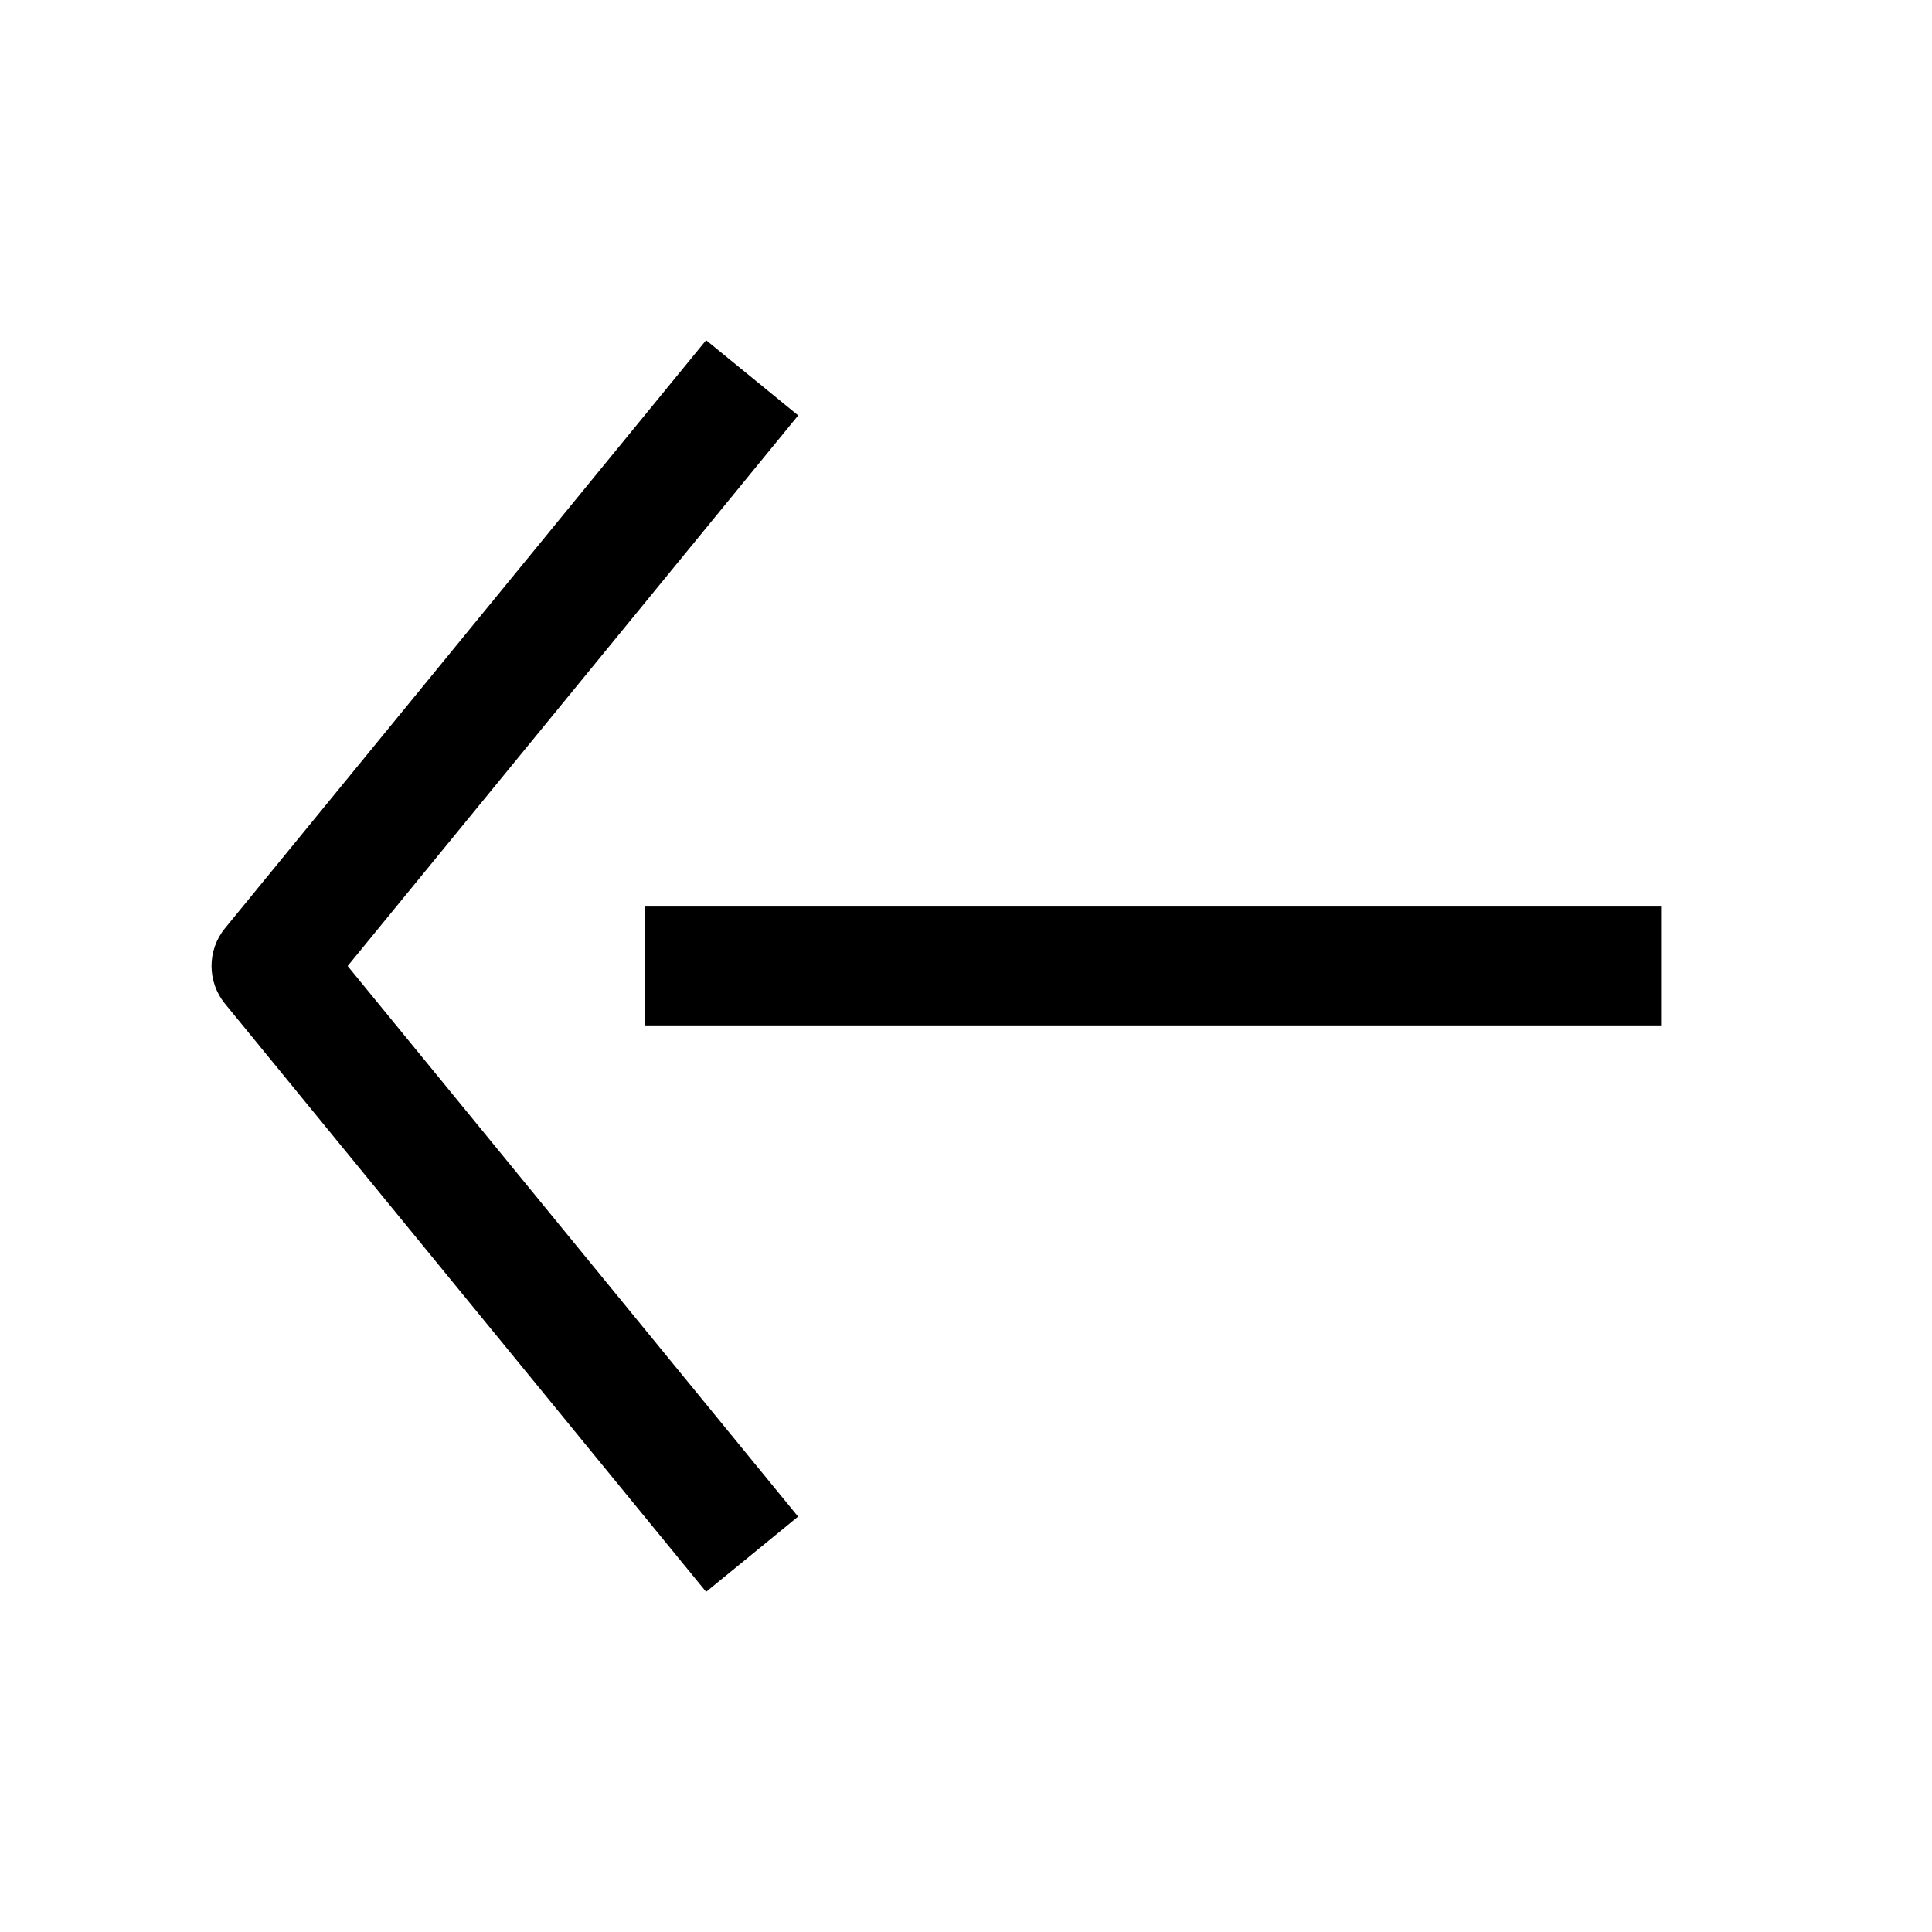
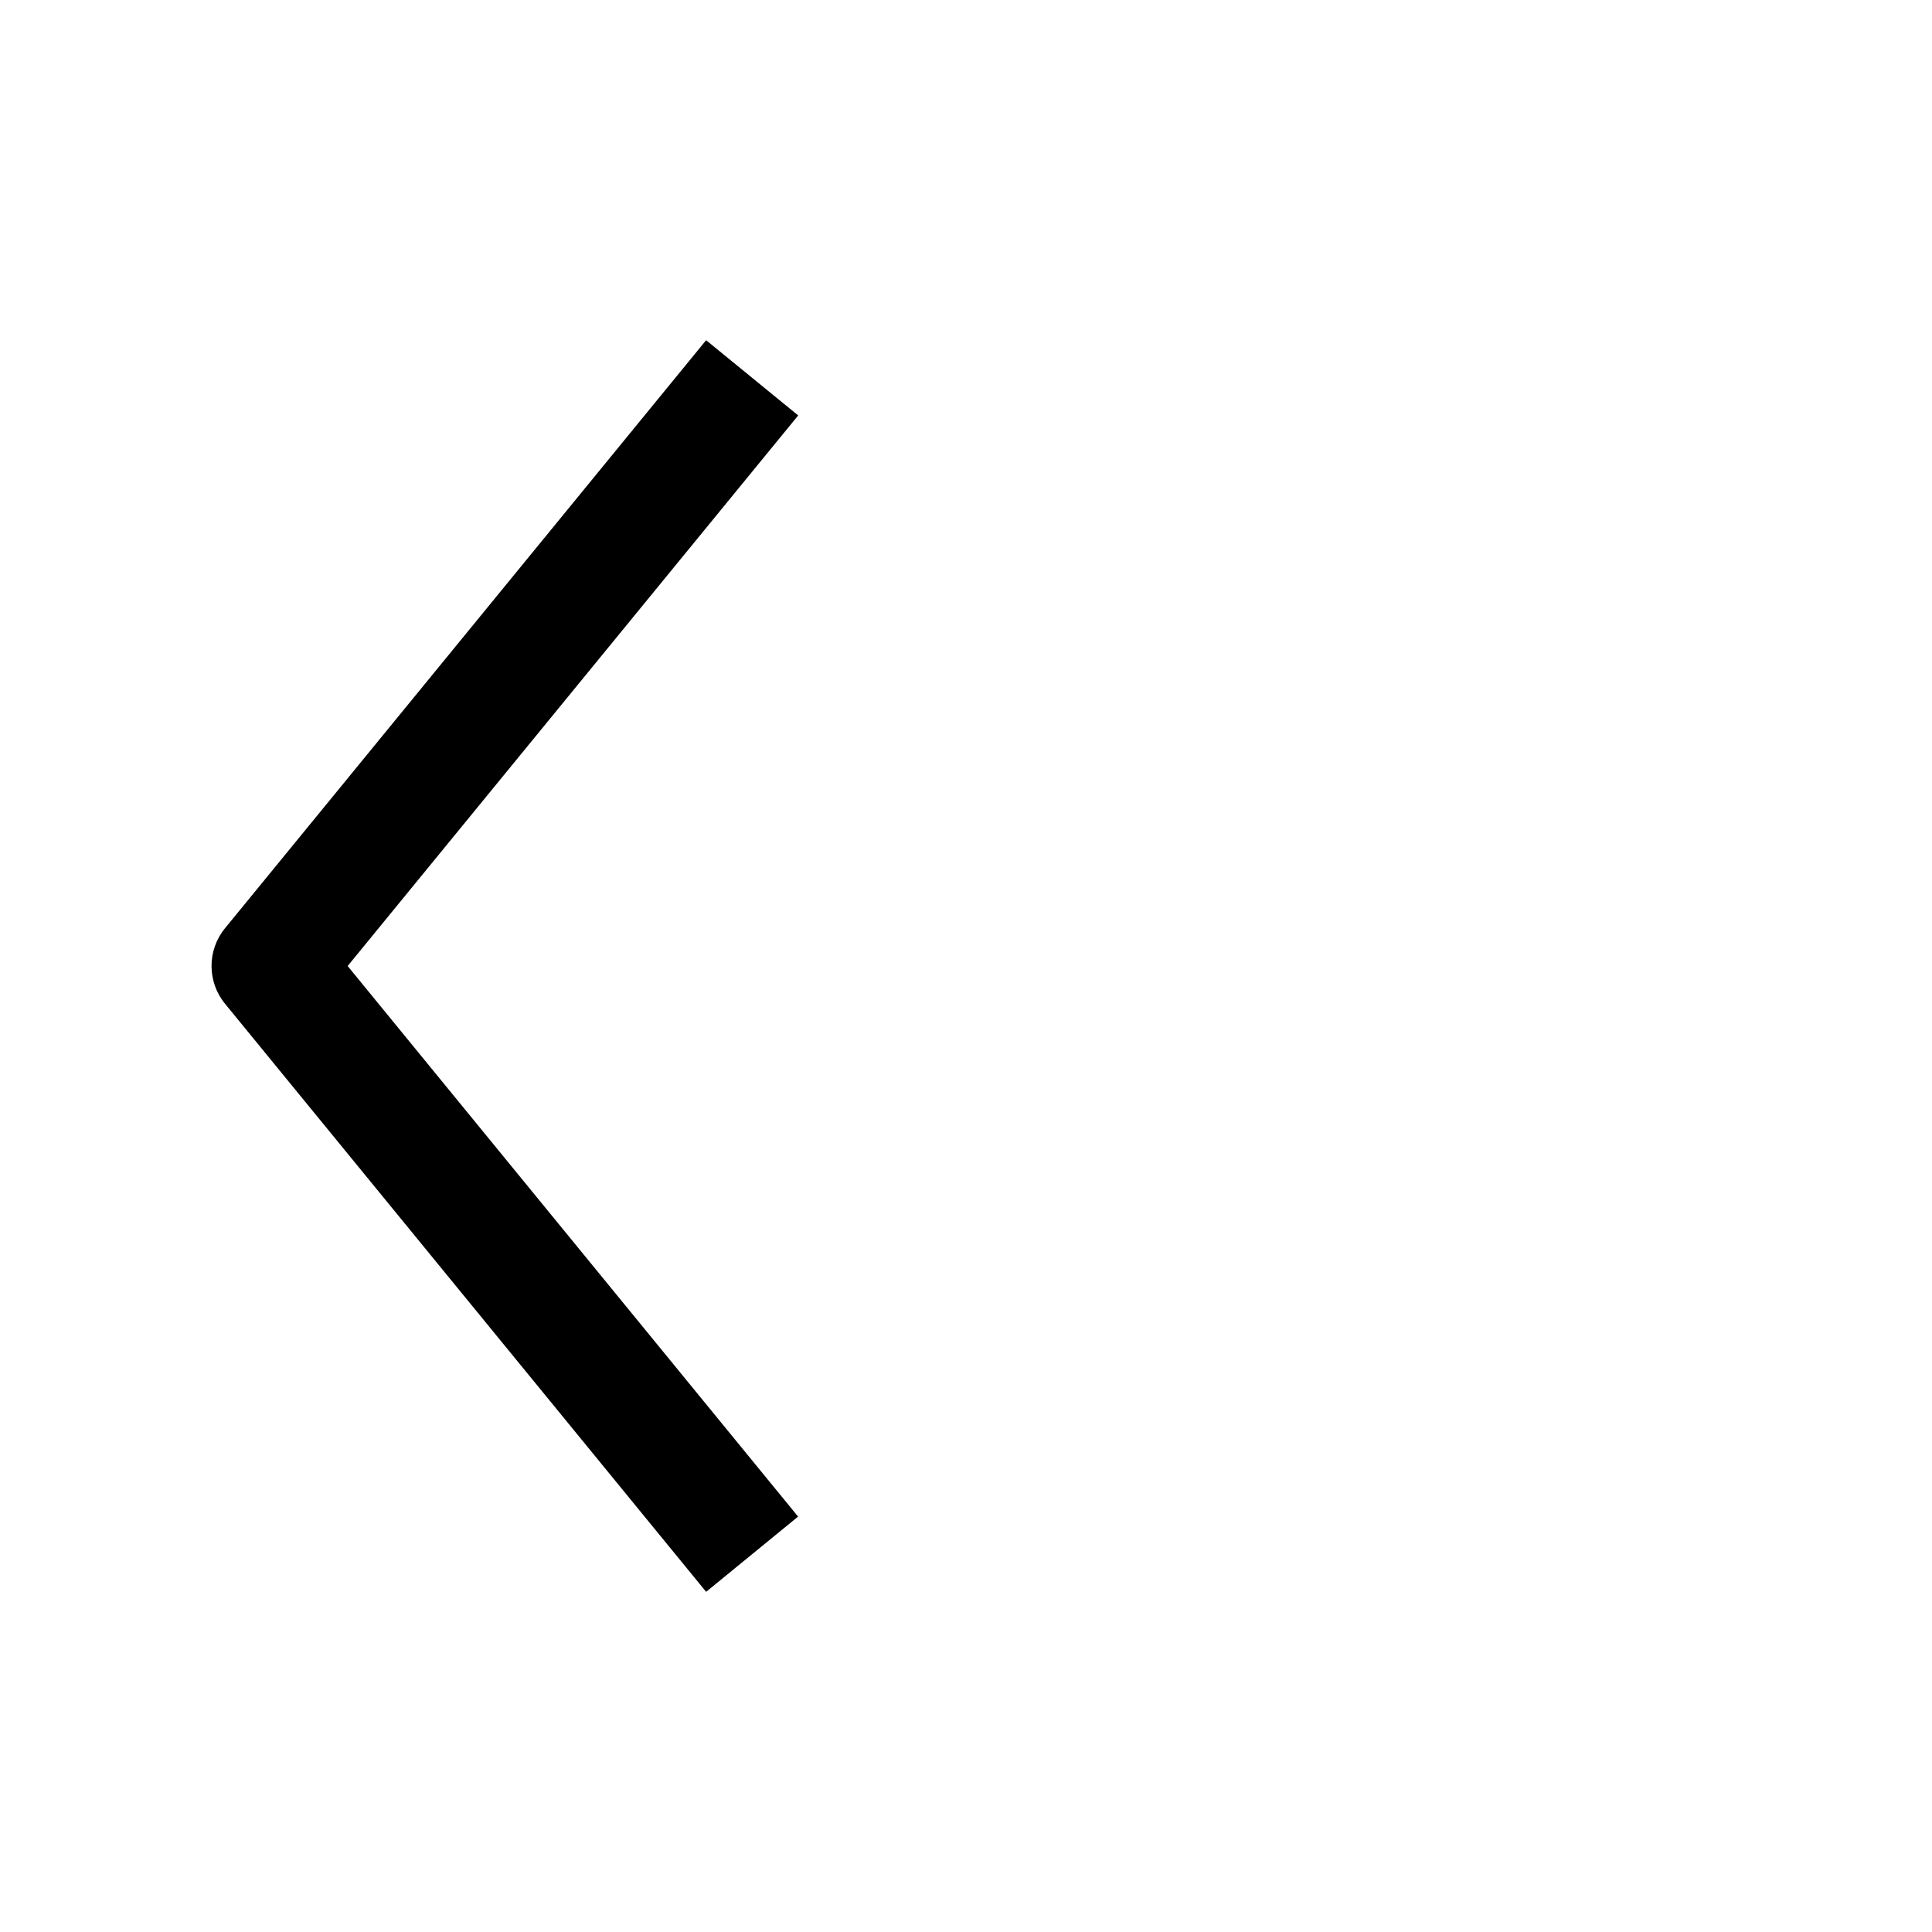
<svg xmlns="http://www.w3.org/2000/svg" fill="#000000" width="800px" height="800px" version="1.1" viewBox="144 144 512 512">
  <g>
    <path d="m331.13 565.85 24.371-19.934-119.37-145.91 119.4-145.91-24.402-19.934-127.53 155.87c-4.723 5.793-4.723 14.137 0 19.934z" />
-     <path d="m314.98 384.25h269.22v31.488h-269.22z" />
  </g>
</svg>